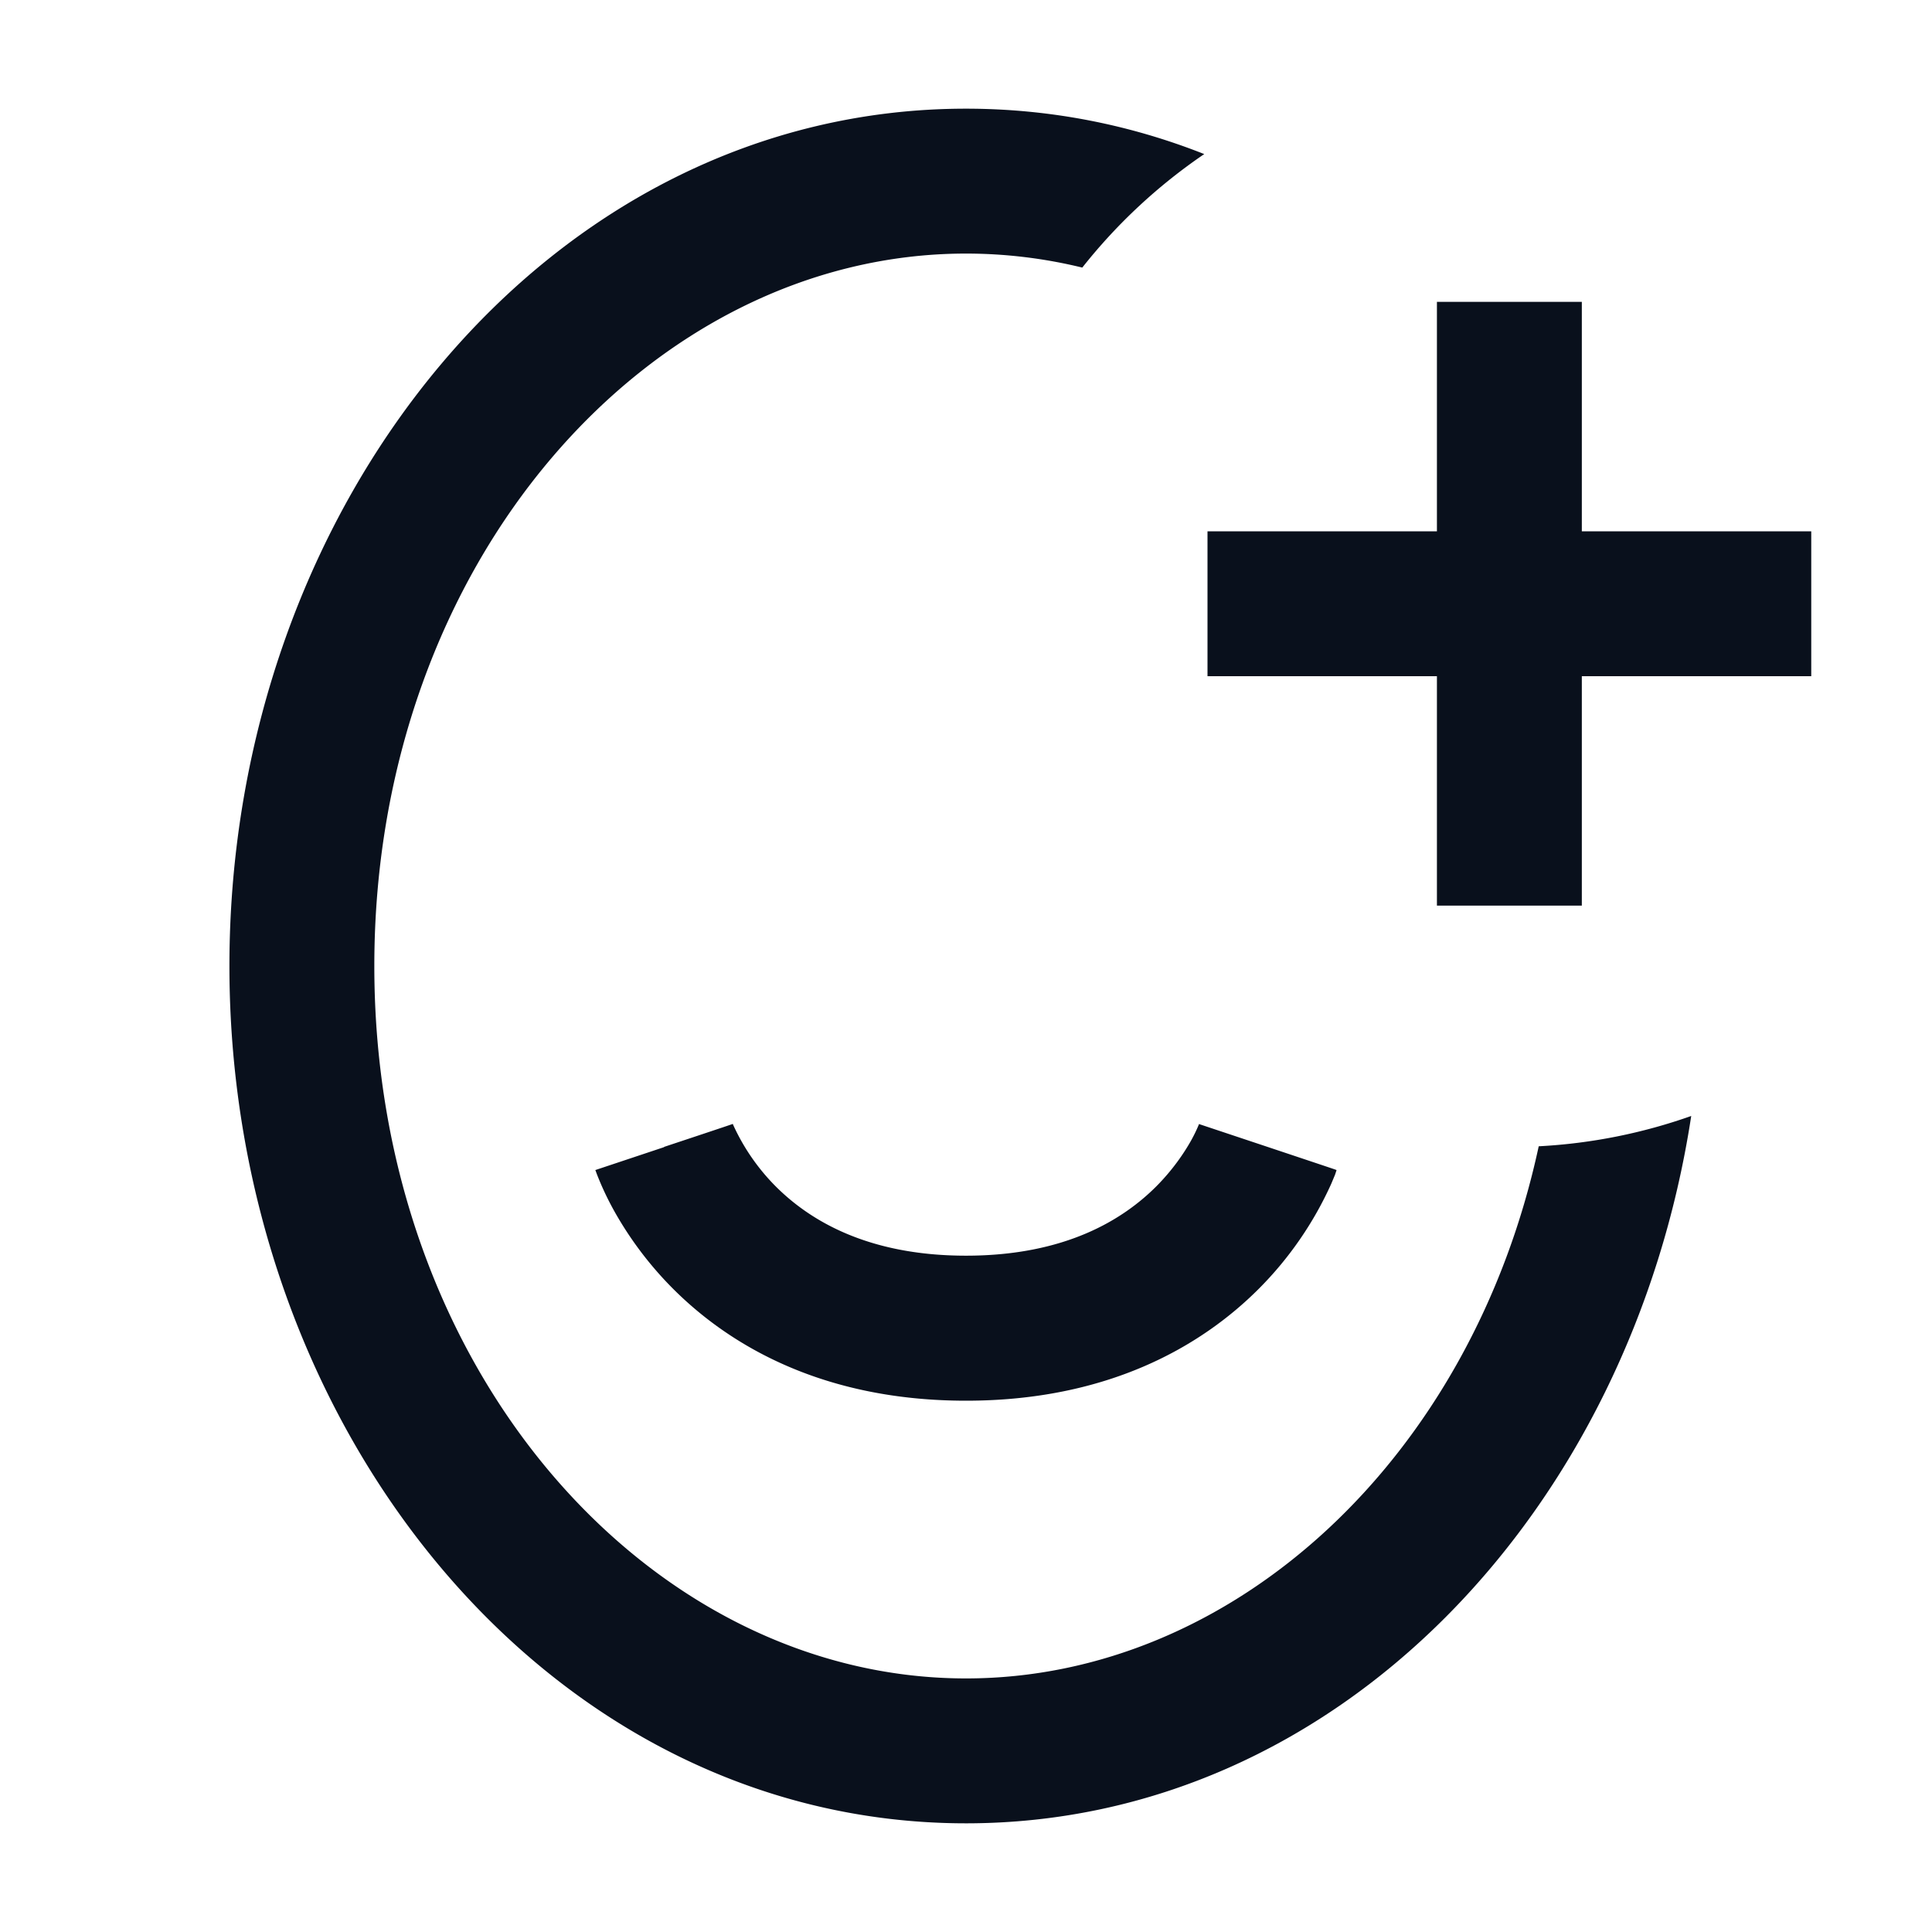
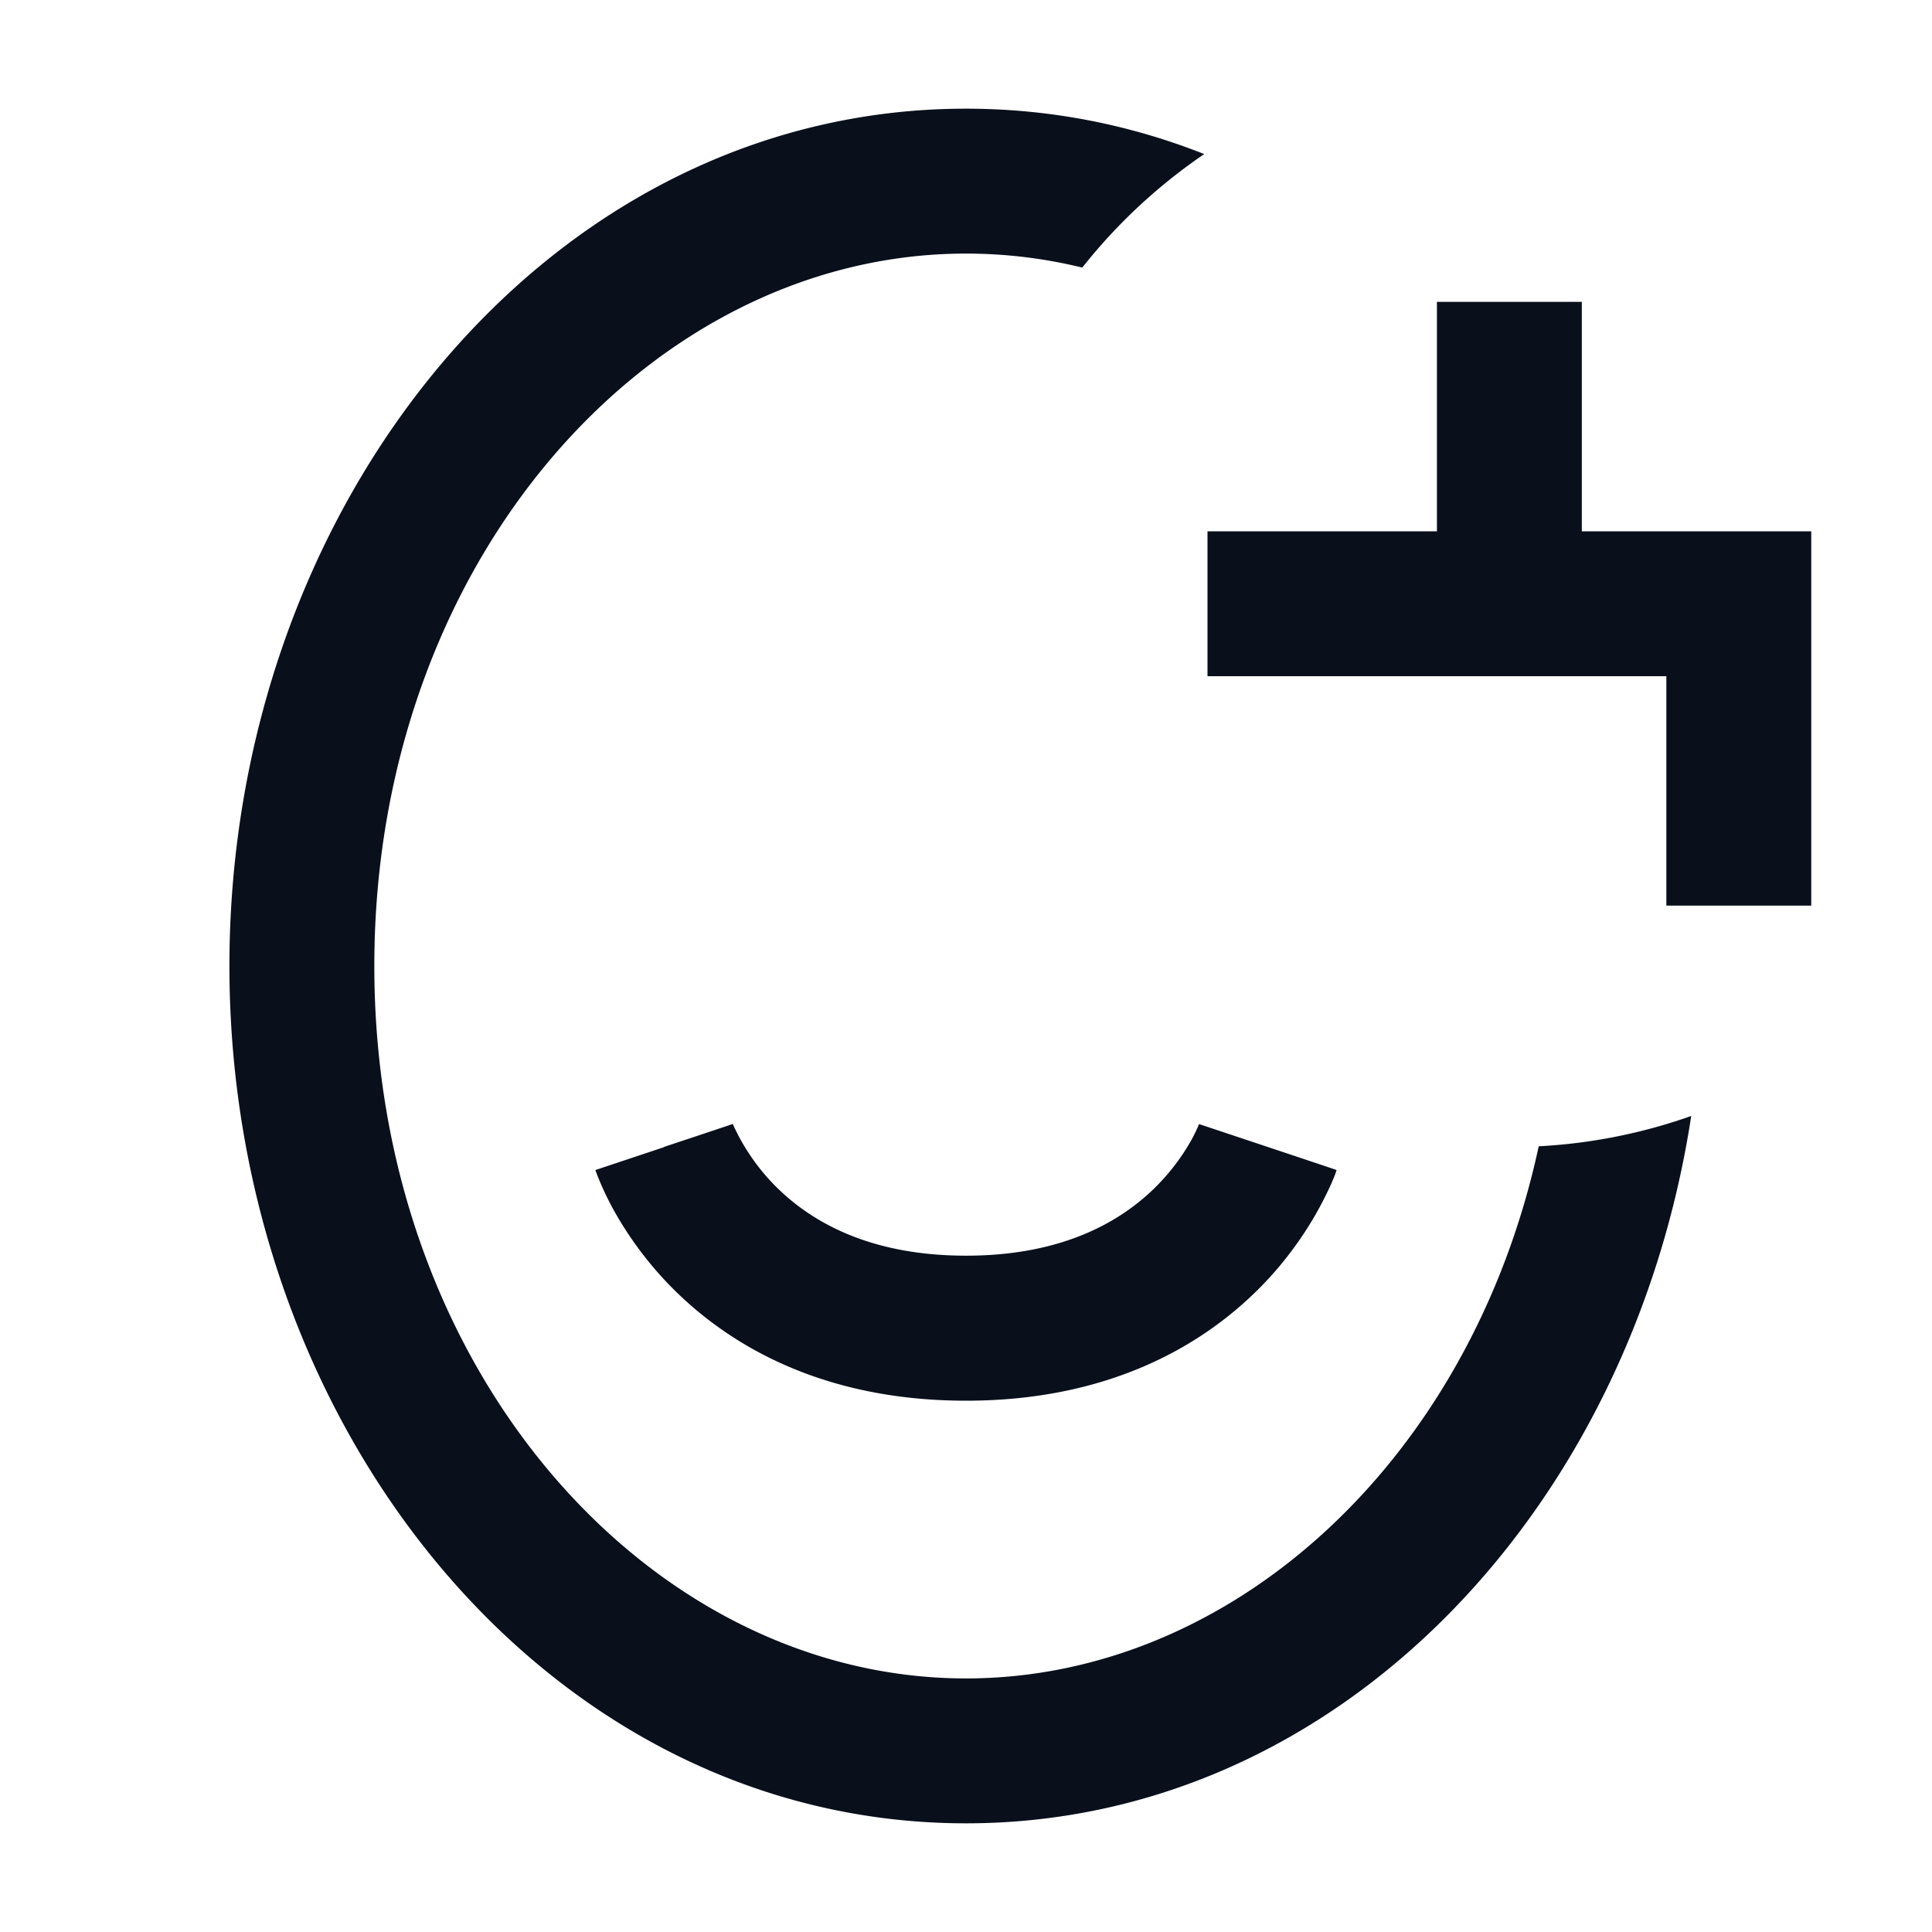
<svg xmlns="http://www.w3.org/2000/svg" width="16" height="16" fill="none" viewBox="0 0 16 16">
-   <path fill="#09101C" fill-rule="evenodd" d="M8 13.9c2.211 0 4.185-1.817 4.743-4.407.44-.023.865-.11 1.263-.251C13.507 12.506 11.077 15.1 8 15.1c-3.46 0-6.1-3.277-6.1-7.1C1.9 4.177 4.54.9 8 .9c.696 0 1.359.133 1.973.376-.382.26-.723.577-1.01.94A4.062 4.062 0 0 0 8 2.1C5.384 2.1 3.1 4.644 3.1 8c0 3.356 2.284 5.9 4.9 5.9ZM5.5 9.5l-.57.19.001.001v.002l.002.003.003.009.009.024a2.464 2.464 0 0 0 .14.297c.1.179.256.414.49.648.48.48 1.255.926 2.425.926s1.944-.446 2.424-.926a2.944 2.944 0 0 0 .602-.873l.03-.072.008-.024.003-.009.001-.003V9.69c.001-.001.001-.001-.568-.191l-.57-.19.001-.001v-.001l.001-.002v-.001a1.27 1.27 0 0 1-.066.138c-.057.102-.15.242-.29.383-.27.27-.746.574-1.576.574-.83 0-1.306-.304-1.576-.574a1.747 1.747 0 0 1-.347-.498.575.575 0 0 1-.01-.023l.001.003v.001c.001 0 .001.001-.568.19Zm7.6-5.1H15v1.2h-1.9v1.9h-1.2V5.6H10V4.4h1.9V2.5h1.2v1.9Z" clip-rule="evenodd" />
+   <path fill="#09101C" fill-rule="evenodd" d="M8 13.9c2.211 0 4.185-1.817 4.743-4.407.44-.023.865-.11 1.263-.251C13.507 12.506 11.077 15.1 8 15.1c-3.46 0-6.1-3.277-6.1-7.1C1.9 4.177 4.54.9 8 .9c.696 0 1.359.133 1.973.376-.382.26-.723.577-1.01.94A4.062 4.062 0 0 0 8 2.1C5.384 2.1 3.1 4.644 3.1 8c0 3.356 2.284 5.9 4.9 5.9ZM5.5 9.5l-.57.19.001.001v.002l.002.003.003.009.009.024a2.464 2.464 0 0 0 .14.297c.1.179.256.414.49.648.48.48 1.255.926 2.425.926s1.944-.446 2.424-.926a2.944 2.944 0 0 0 .602-.873l.03-.072.008-.024.003-.009.001-.003V9.69c.001-.001.001-.001-.568-.191l-.57-.19.001-.001v-.001l.001-.002v-.001a1.27 1.27 0 0 1-.066.138c-.057.102-.15.242-.29.383-.27.27-.746.574-1.576.574-.83 0-1.306-.304-1.576-.574a1.747 1.747 0 0 1-.347-.498.575.575 0 0 1-.01-.023l.001.003v.001c.001 0 .001.001-.568.19Zm7.6-5.1H15v1.2v1.9h-1.2V5.6H10V4.4h1.9V2.5h1.2v1.9Z" clip-rule="evenodd" />
</svg>